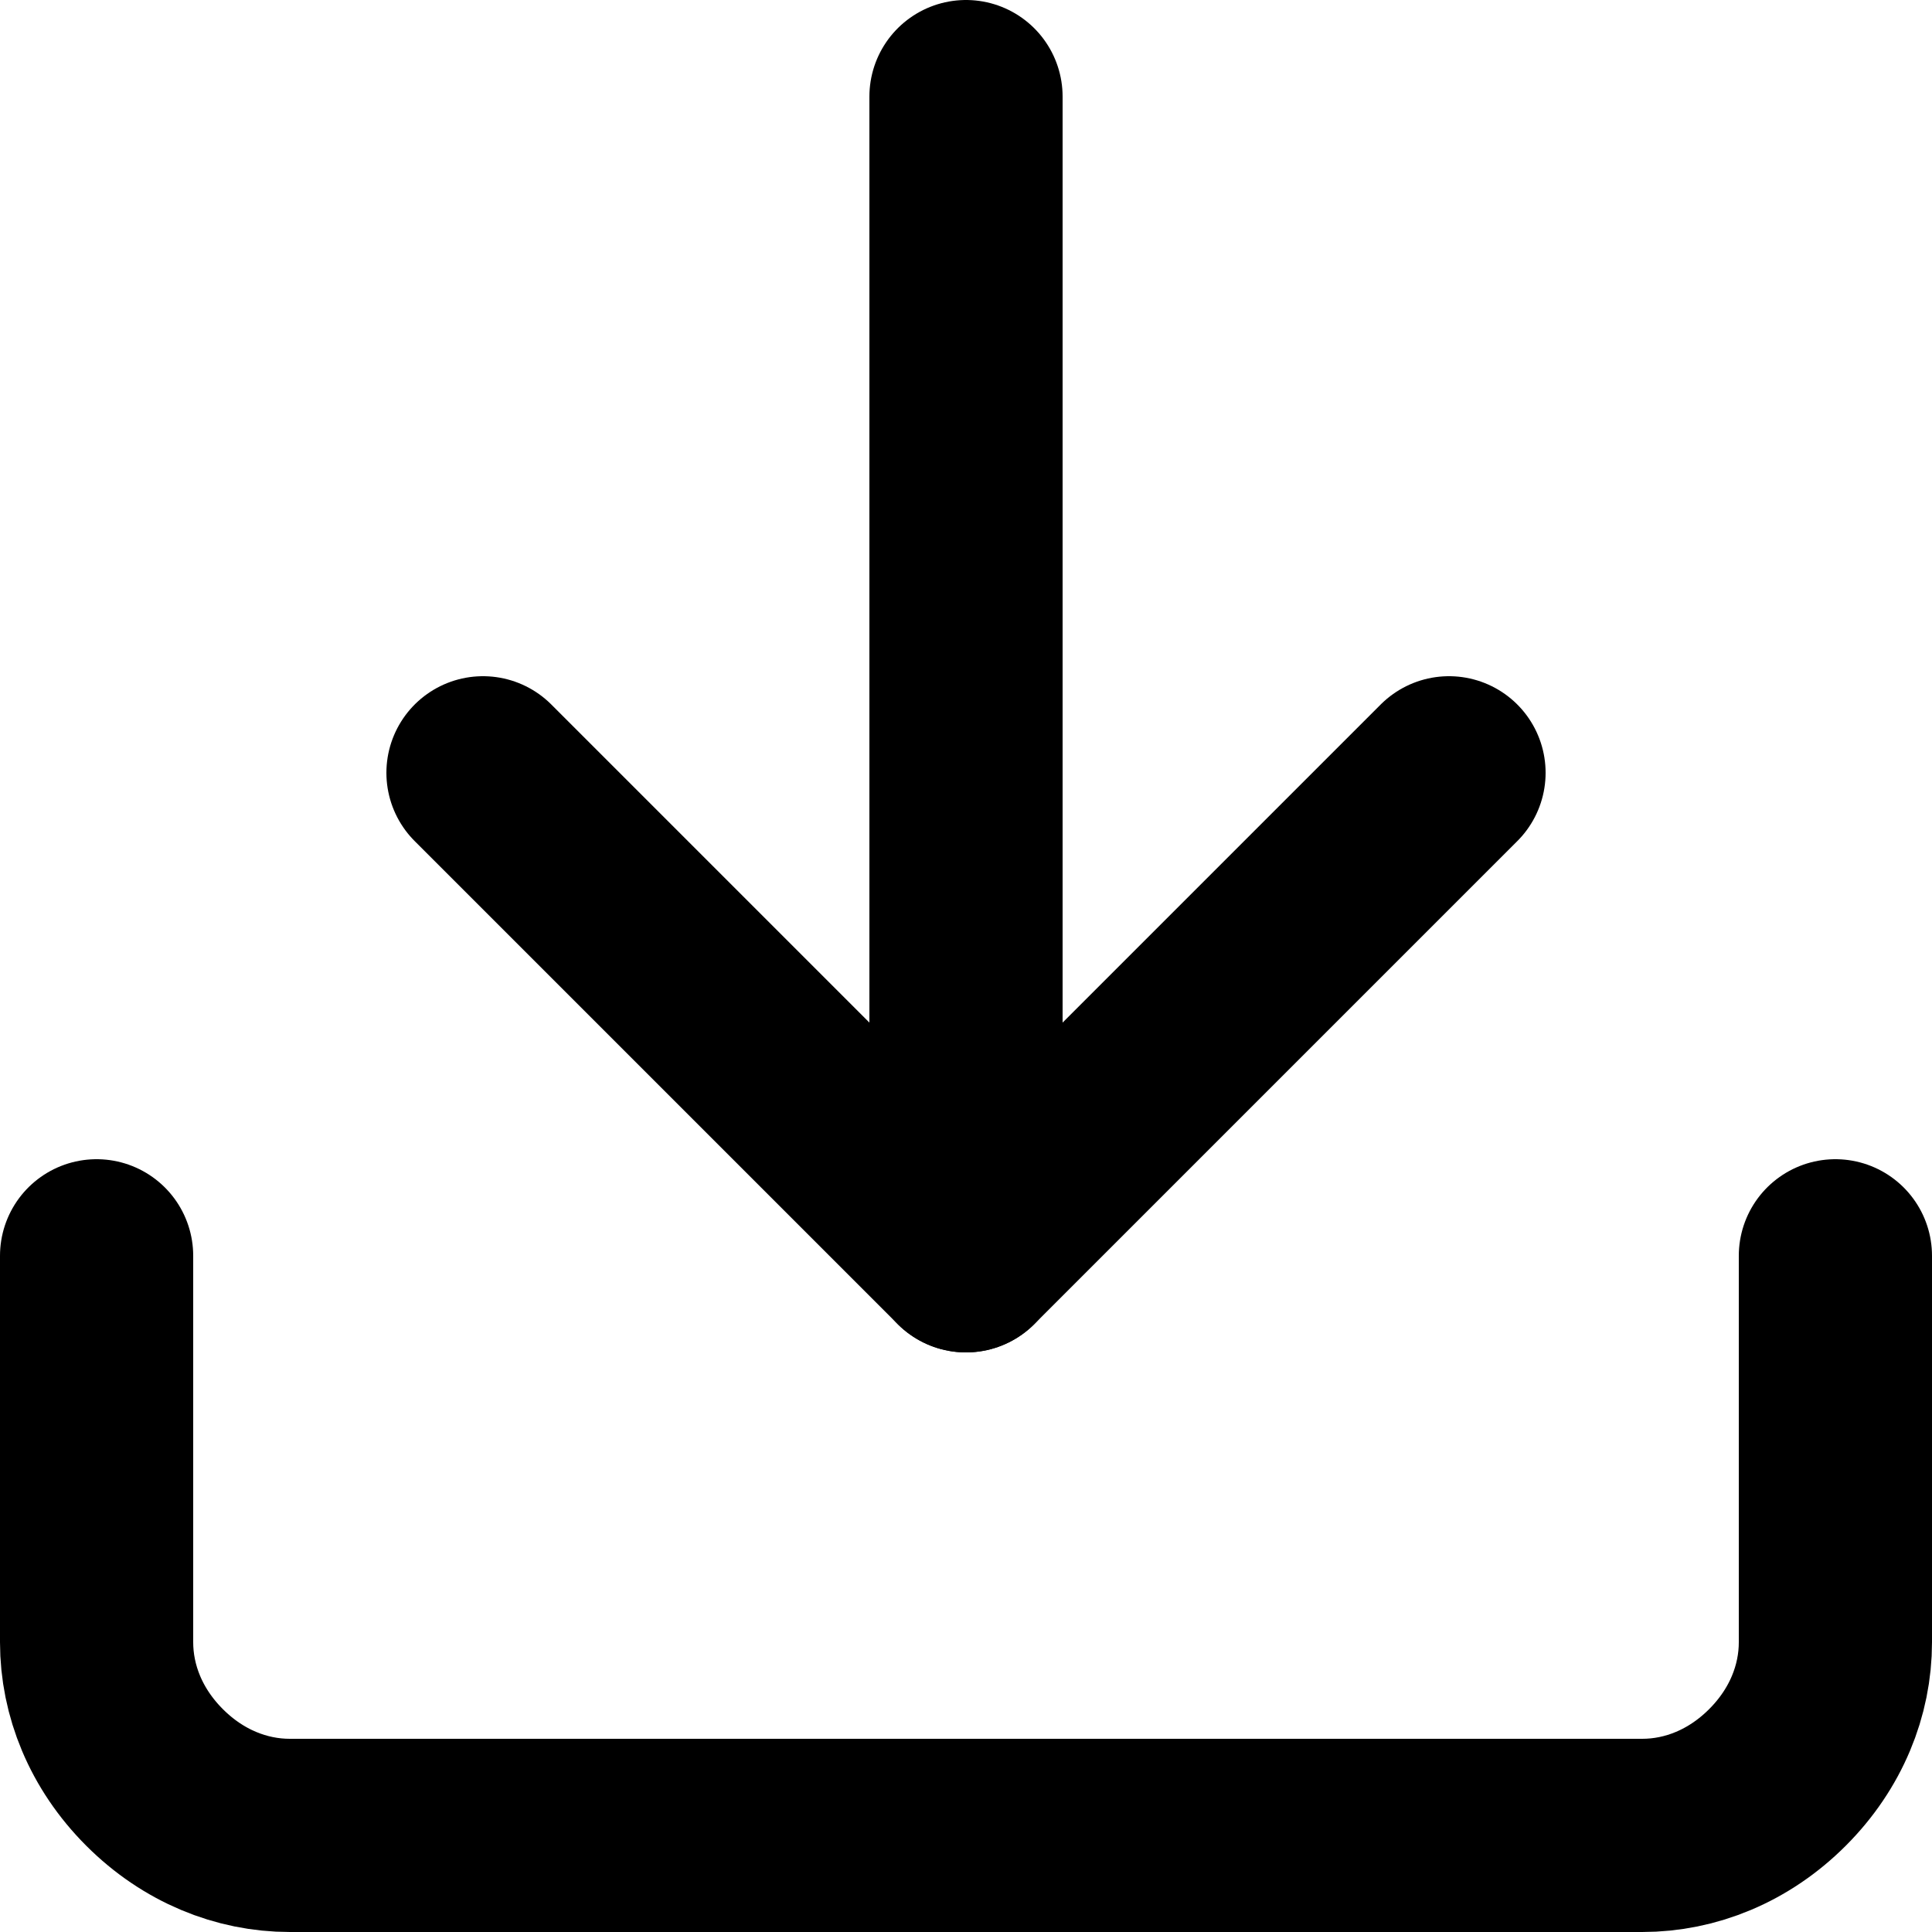
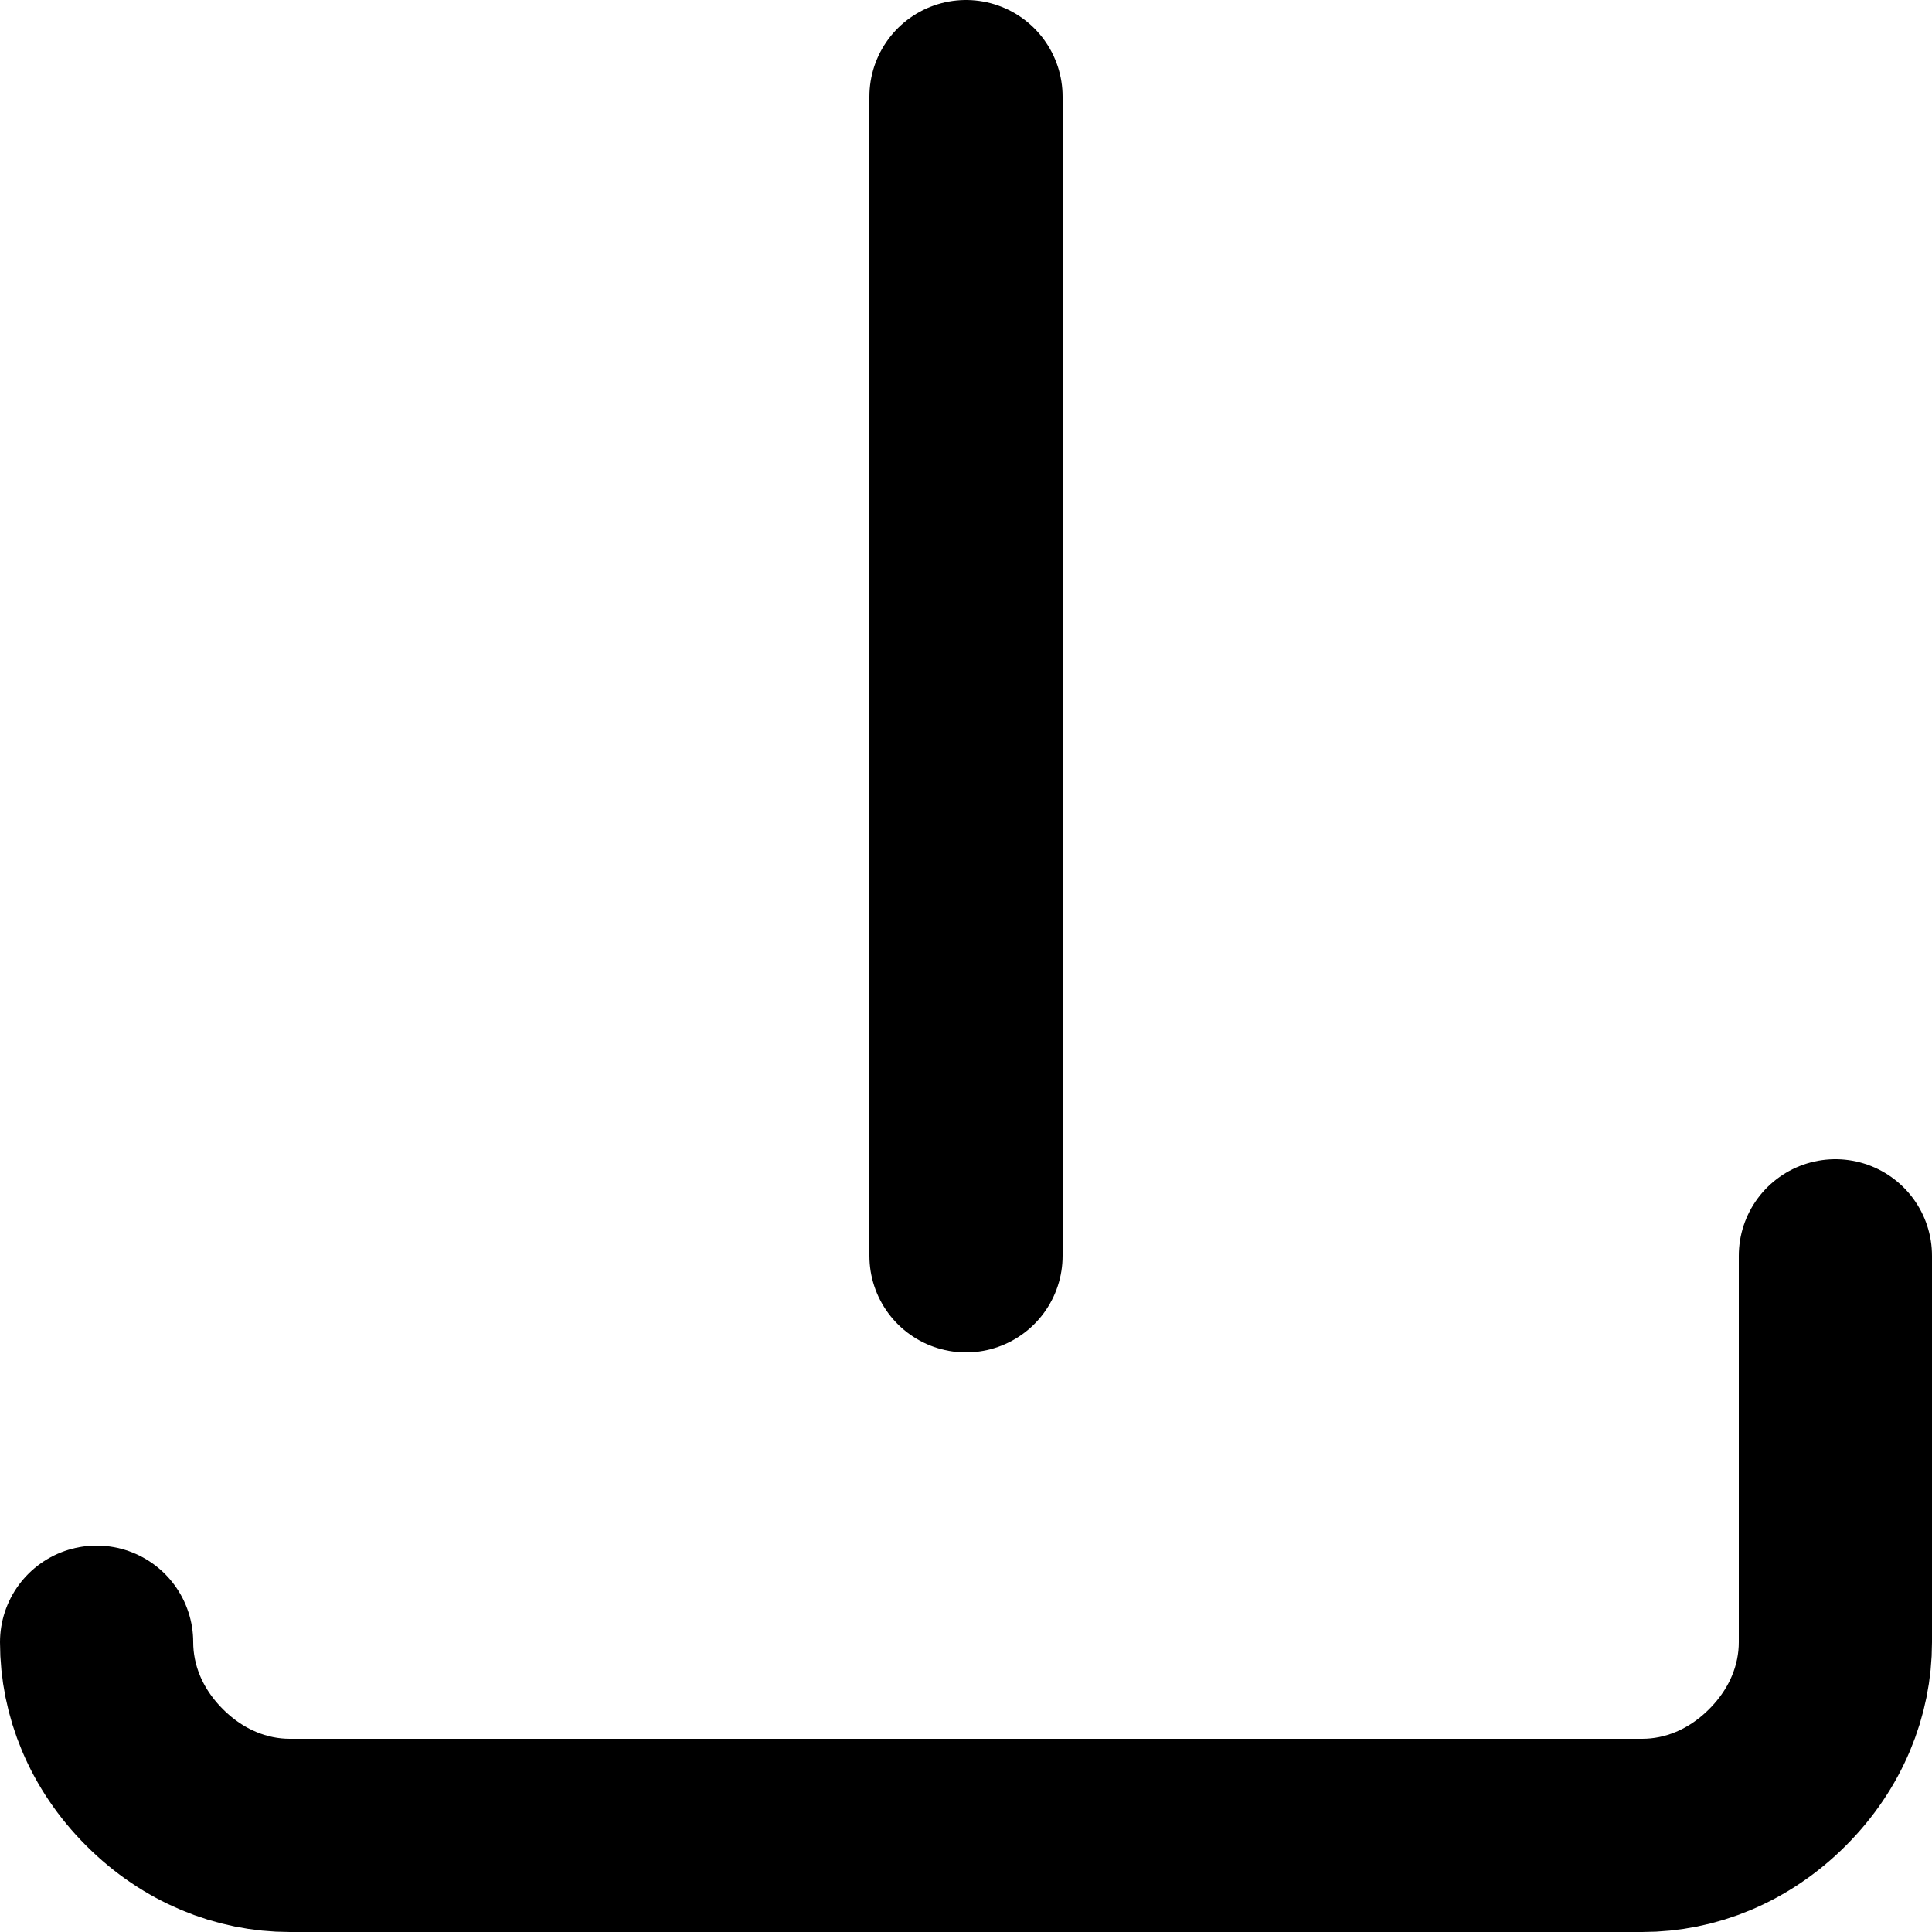
<svg xmlns="http://www.w3.org/2000/svg" version="1.1" viewBox="0 0 20 20">
  <defs>
    <style>
      .cls-1 {
        fill: none;
        stroke: #000;
        stroke-linecap: round;
        stroke-linejoin: round;
        stroke-width: 2px;
      }
    </style>
  </defs>
  <g>
    <g id="Layer_1">
-       <path class="cls-1" d="M19,13v4c0,.5-.2,1-.6,1.4-.4.4-.9.6-1.4.6H3c-.5,0-1-.2-1.4-.6-.4-.4-.6-.9-.6-1.4v-4" />
-       <path class="cls-1" d="M5,8l5,5,5-5" />
+       <path class="cls-1" d="M19,13v4c0,.5-.2,1-.6,1.4-.4.4-.9.6-1.4.6H3c-.5,0-1-.2-1.4-.6-.4-.4-.6-.9-.6-1.4" />
      <path class="cls-1" d="M10,13V1" />
    </g>
  </g>
</svg>